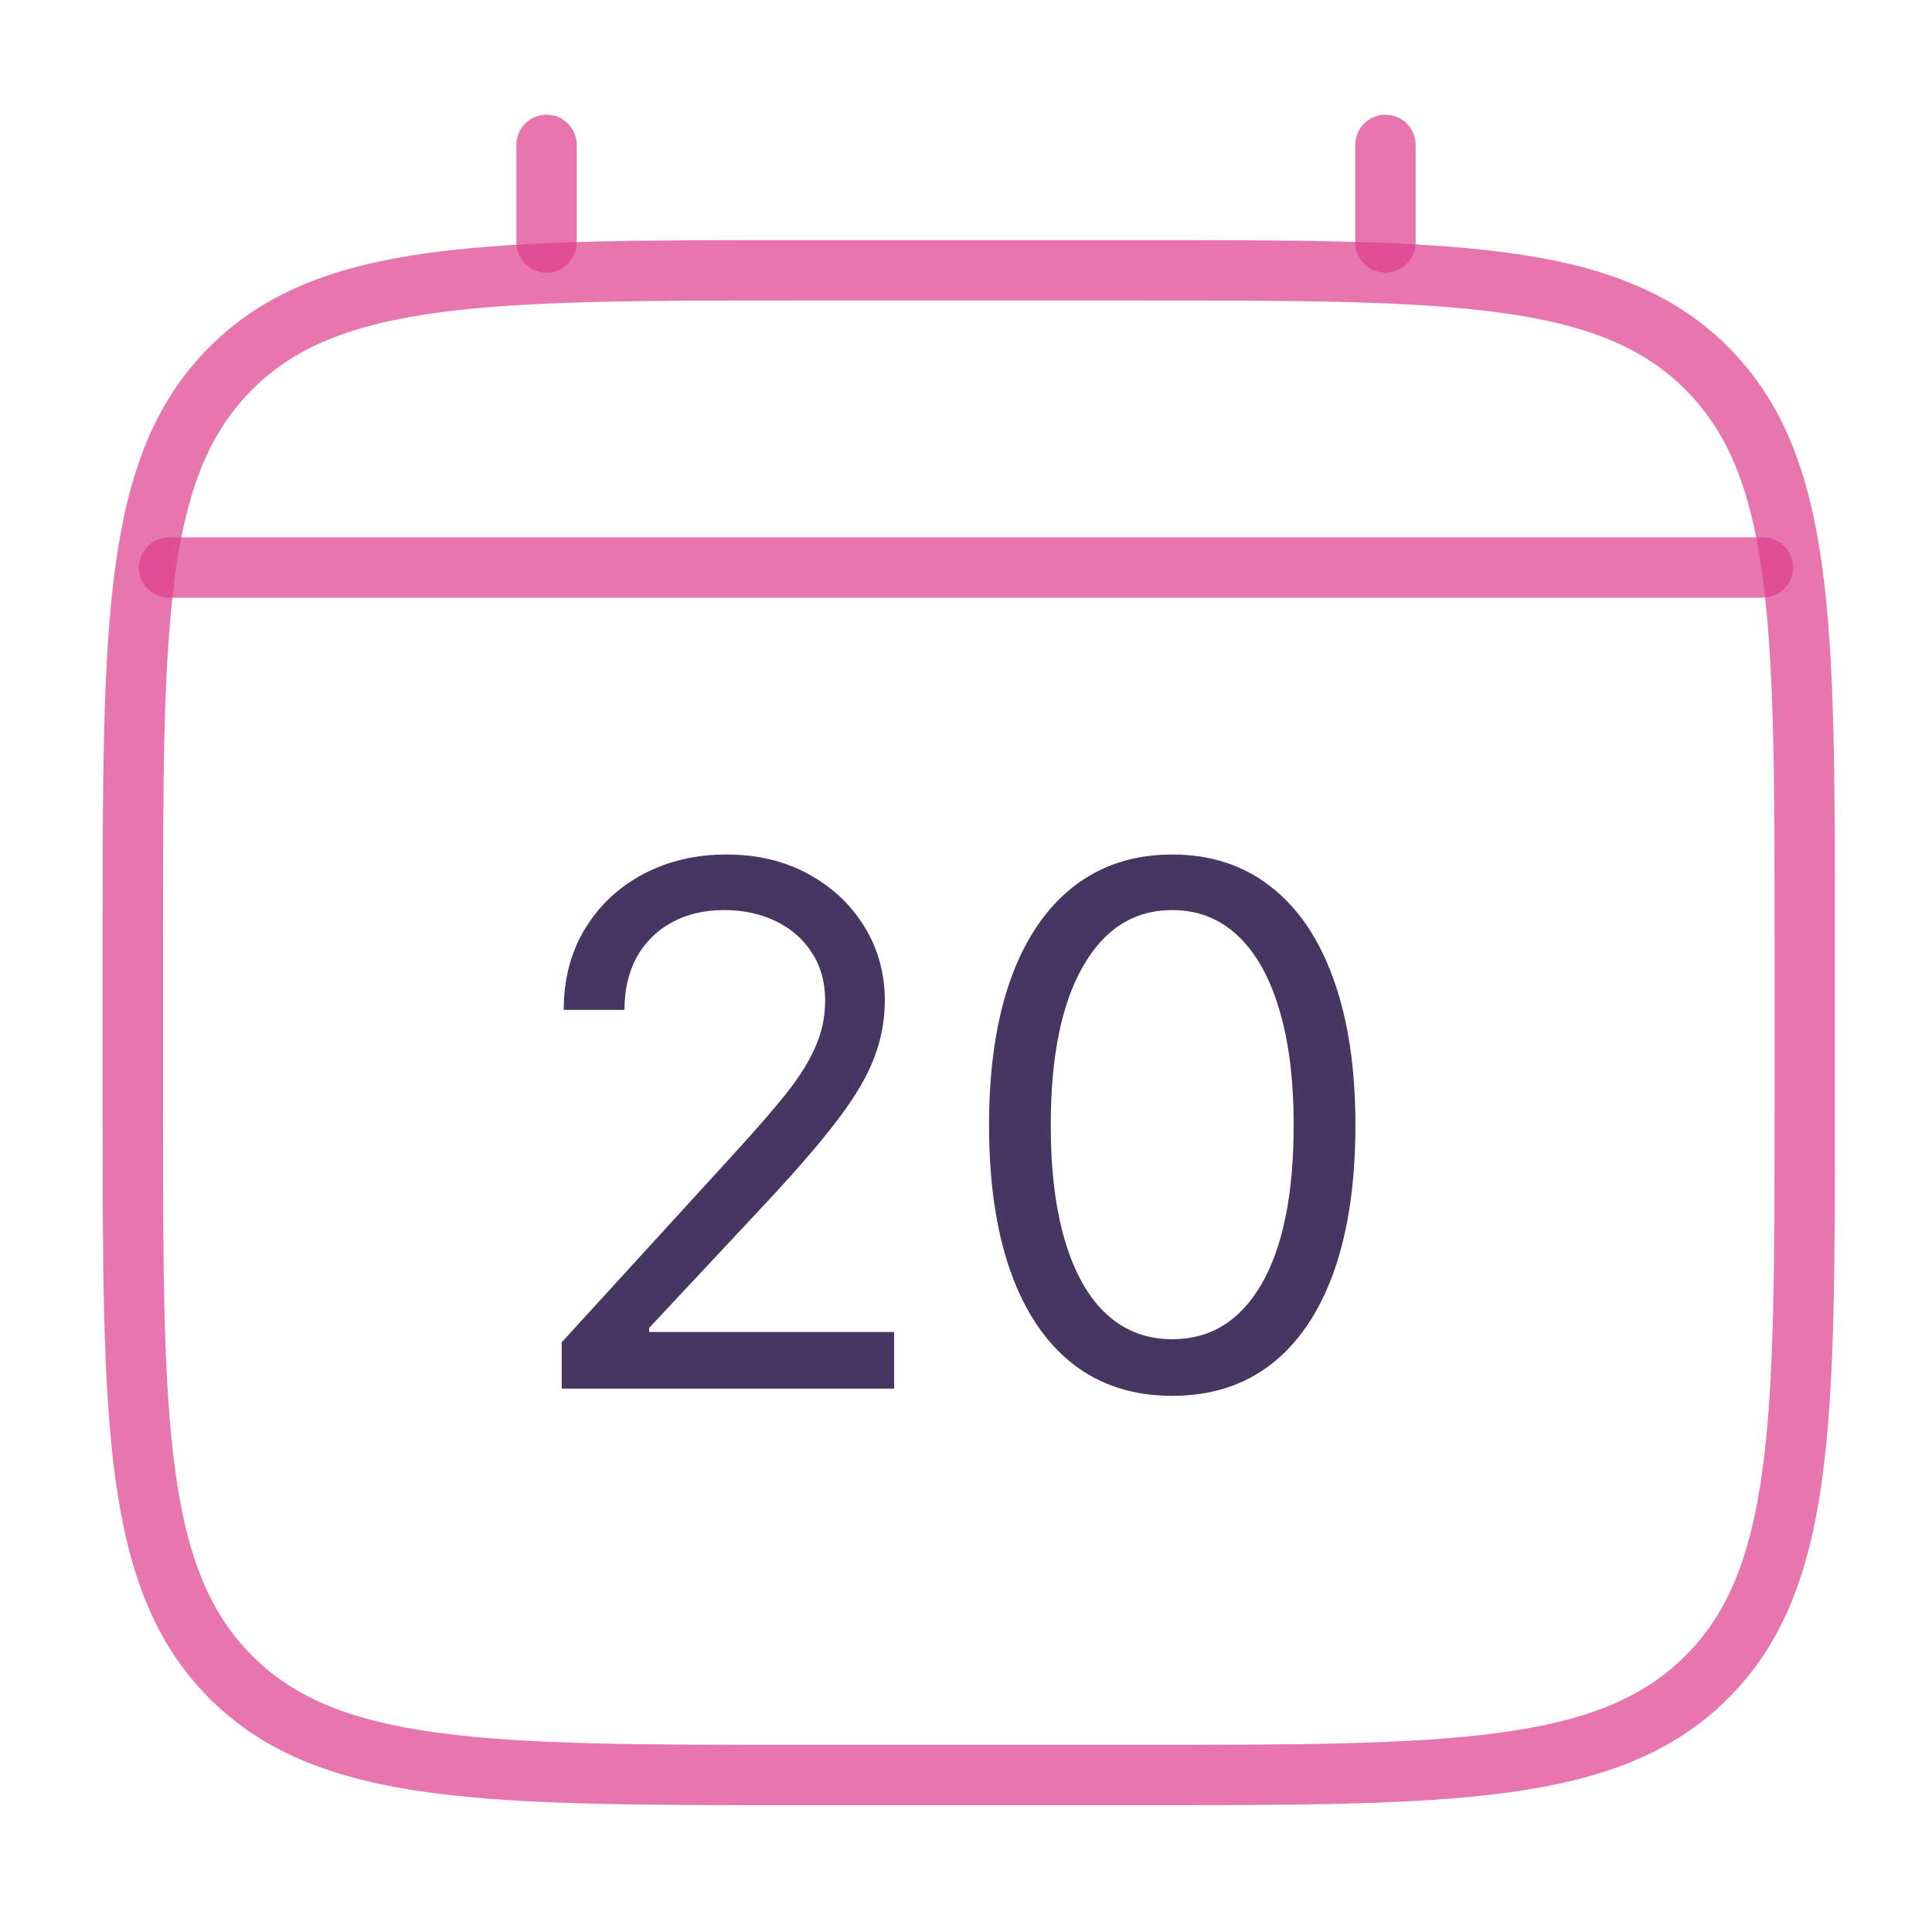
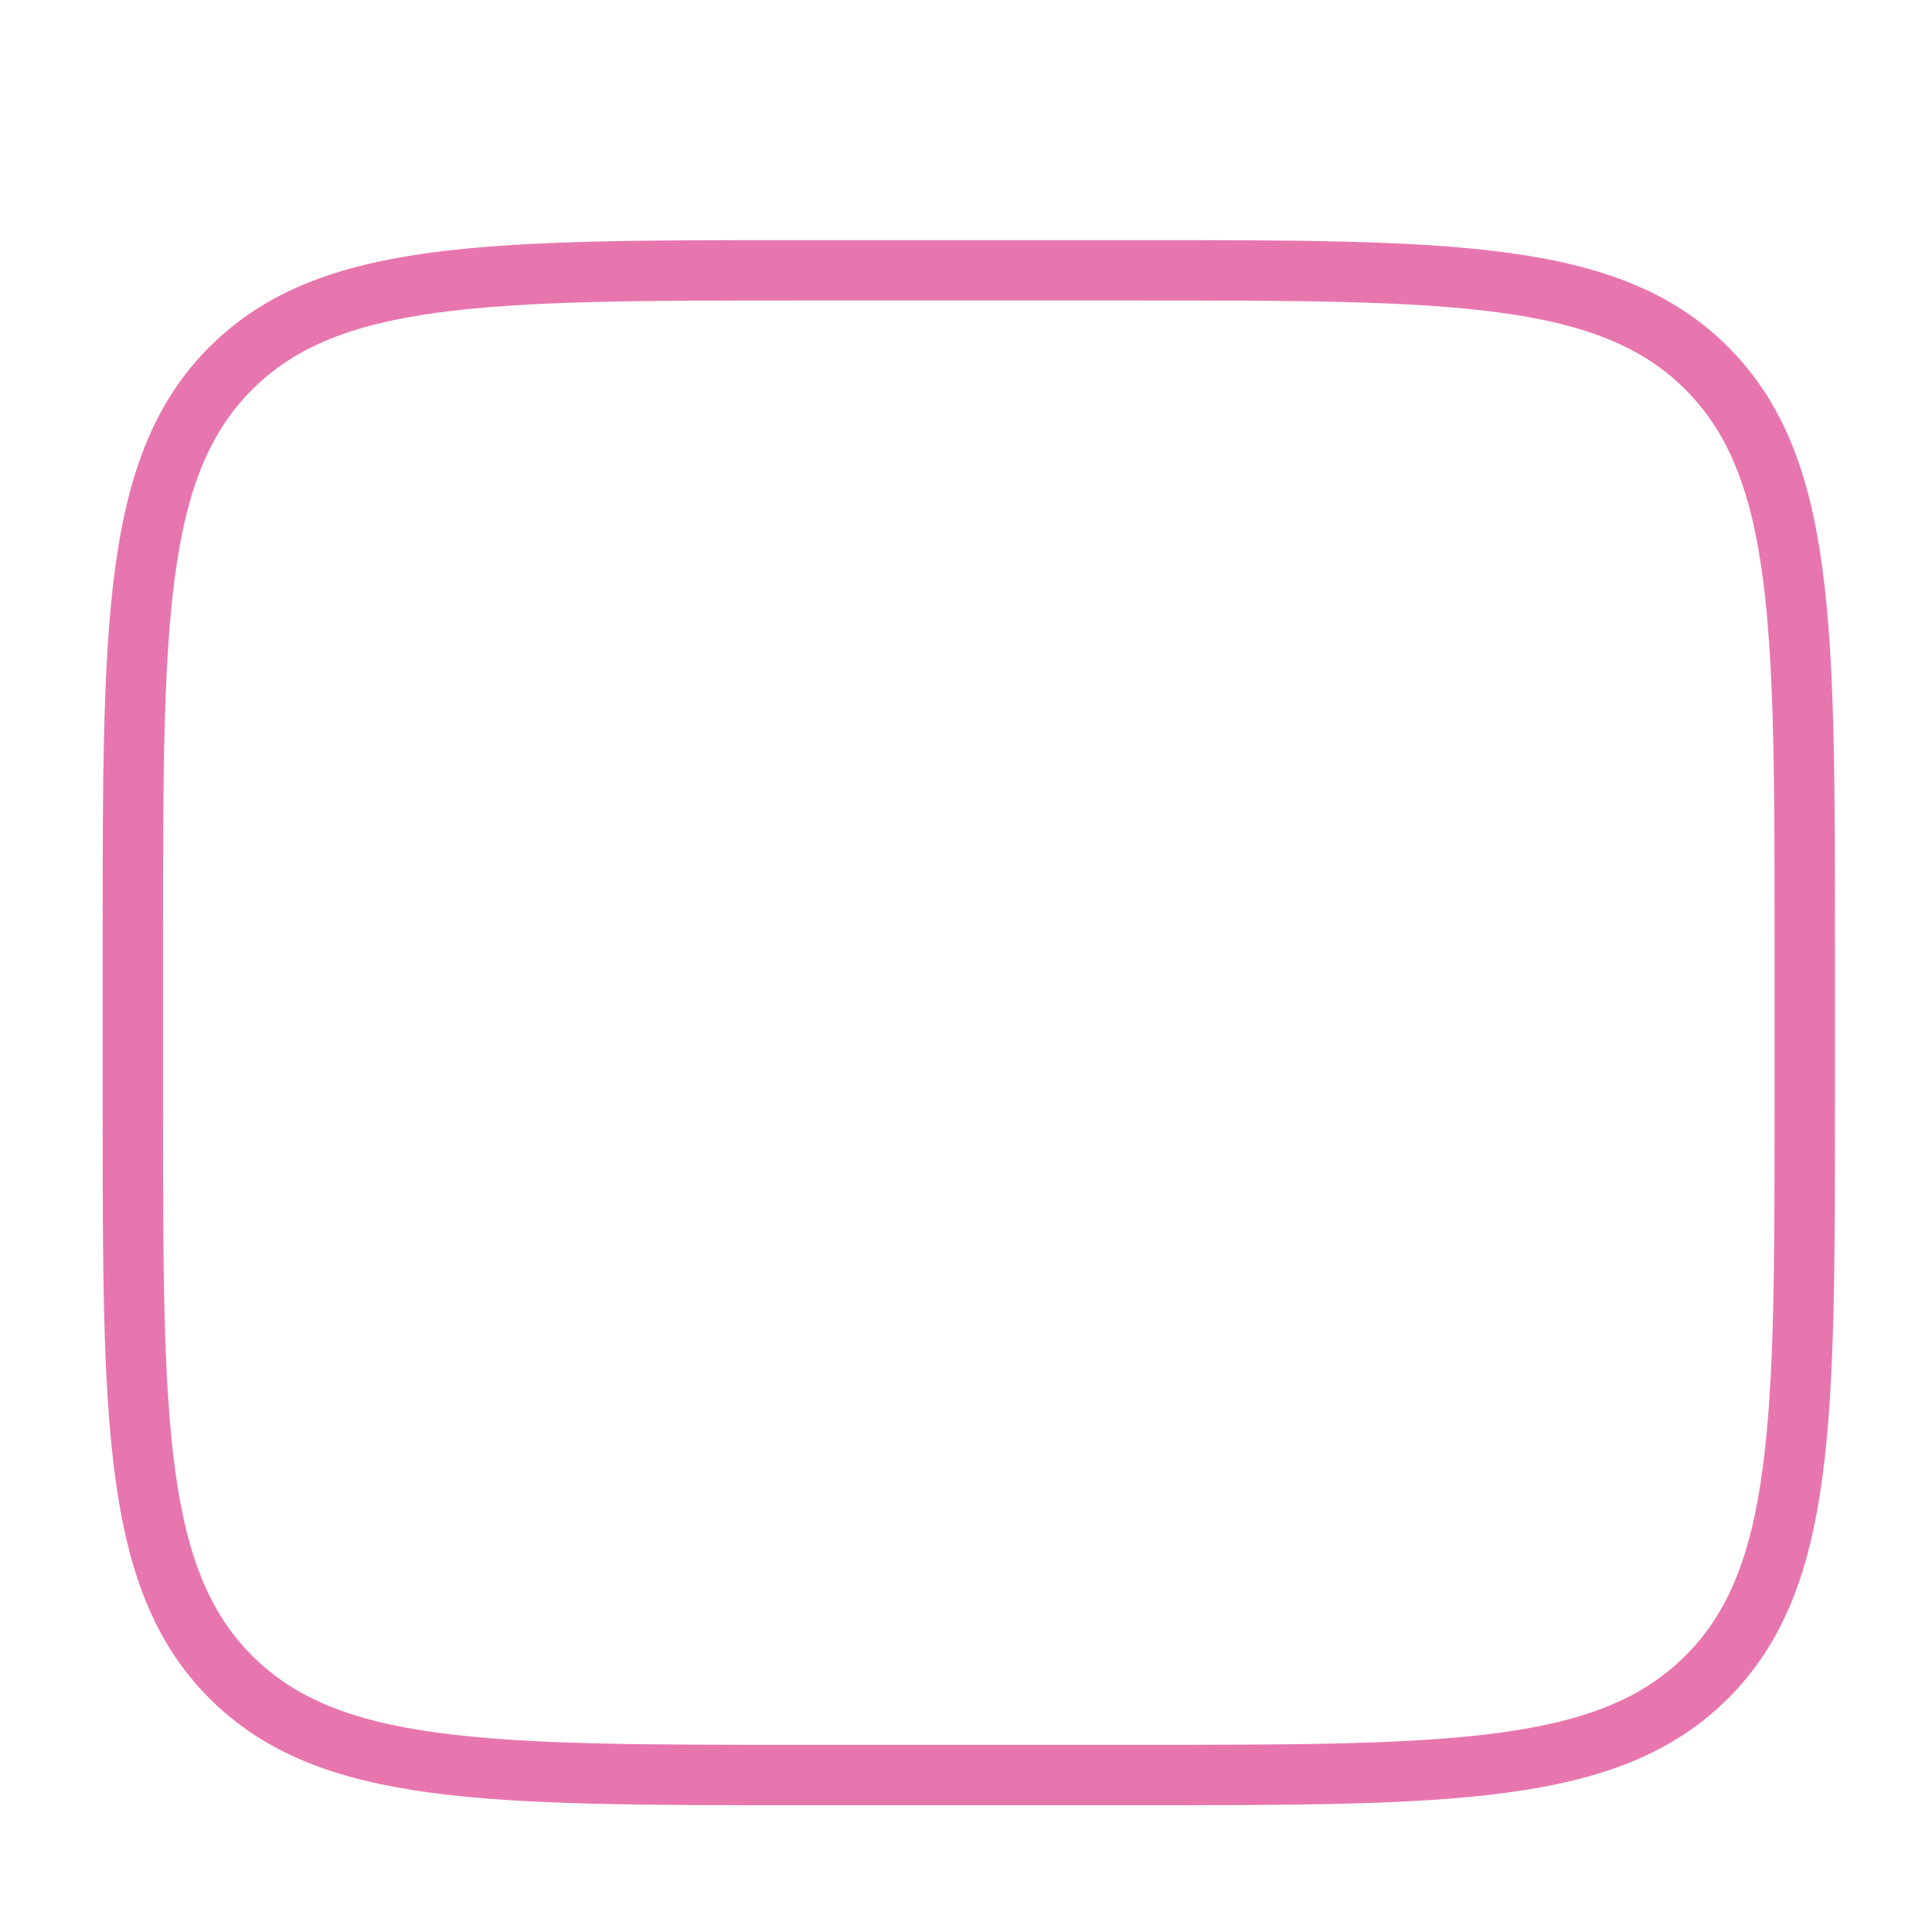
<svg xmlns="http://www.w3.org/2000/svg" width="160" height="160" viewBox="0 0 160 160" fill="none">
  <path d="M11 77.769C11 51.663 11 38.605 19.114 30.499C27.228 22.392 40.278 22.385 66.385 22.385H94.077C120.184 22.385 133.241 22.385 141.348 30.499C149.455 38.612 149.462 51.663 149.462 77.769V91.615C149.462 117.722 149.462 130.779 141.348 138.886C133.234 146.993 120.184 147 94.077 147H66.385C40.278 147 27.221 147 19.114 138.886C11.007 130.772 11 117.722 11 91.615V77.769Z" stroke="#DF3D8C" stroke-opacity="0.7" stroke-width="5" />
-   <path d="M45.263 20.077V12M114.737 20.077V12M14 47H146" stroke="#DF3D8C" stroke-opacity="0.7" stroke-width="5" stroke-linecap="round" />
-   <path d="M46.517 115V111.165L60.92 95.398C62.611 93.551 64.003 91.946 65.097 90.582C66.19 89.204 67 87.912 67.526 86.704C68.065 85.483 68.335 84.204 68.335 82.869C68.335 81.335 67.966 80.007 67.227 78.885C66.503 77.763 65.508 76.896 64.244 76.285C62.98 75.675 61.56 75.369 59.983 75.369C58.307 75.369 56.844 75.717 55.594 76.413C54.358 77.095 53.399 78.054 52.717 79.29C52.05 80.526 51.716 81.974 51.716 83.636H46.688C46.688 81.079 47.277 78.835 48.456 76.903C49.635 74.972 51.24 73.466 53.271 72.386C55.317 71.307 57.611 70.767 60.153 70.767C62.71 70.767 64.976 71.307 66.95 72.386C68.925 73.466 70.473 74.922 71.595 76.754C72.717 78.587 73.278 80.625 73.278 82.869C73.278 84.474 72.987 86.044 72.405 87.578C71.837 89.098 70.842 90.796 69.422 92.671C68.016 94.531 66.062 96.804 63.562 99.489L53.761 109.972V110.312H74.046V115H46.517ZM97.078 115.597C93.868 115.597 91.133 114.723 88.875 112.976C86.617 111.214 84.891 108.665 83.697 105.327C82.504 101.974 81.908 97.926 81.908 93.182C81.908 88.466 82.504 84.439 83.697 81.101C84.905 77.749 86.638 75.192 88.896 73.43C91.169 71.655 93.896 70.767 97.078 70.767C100.26 70.767 102.98 71.655 105.239 73.43C107.511 75.192 109.244 77.749 110.438 81.101C111.645 84.439 112.249 88.466 112.249 93.182C112.249 97.926 111.652 101.974 110.459 105.327C109.266 108.665 107.54 111.214 105.281 112.976C103.023 114.723 100.288 115.597 97.078 115.597ZM97.078 110.909C100.26 110.909 102.732 109.375 104.493 106.307C106.254 103.239 107.135 98.864 107.135 93.182C107.135 89.403 106.73 86.186 105.92 83.53C105.125 80.874 103.974 78.849 102.469 77.457C100.977 76.065 99.18 75.369 97.078 75.369C93.925 75.369 91.46 76.925 89.685 80.035C87.909 83.132 87.021 87.514 87.021 93.182C87.021 96.96 87.419 100.17 88.215 102.812C89.01 105.455 90.153 107.464 91.645 108.842C93.151 110.22 94.962 110.909 97.078 110.909Z" fill="#473662" />
</svg>